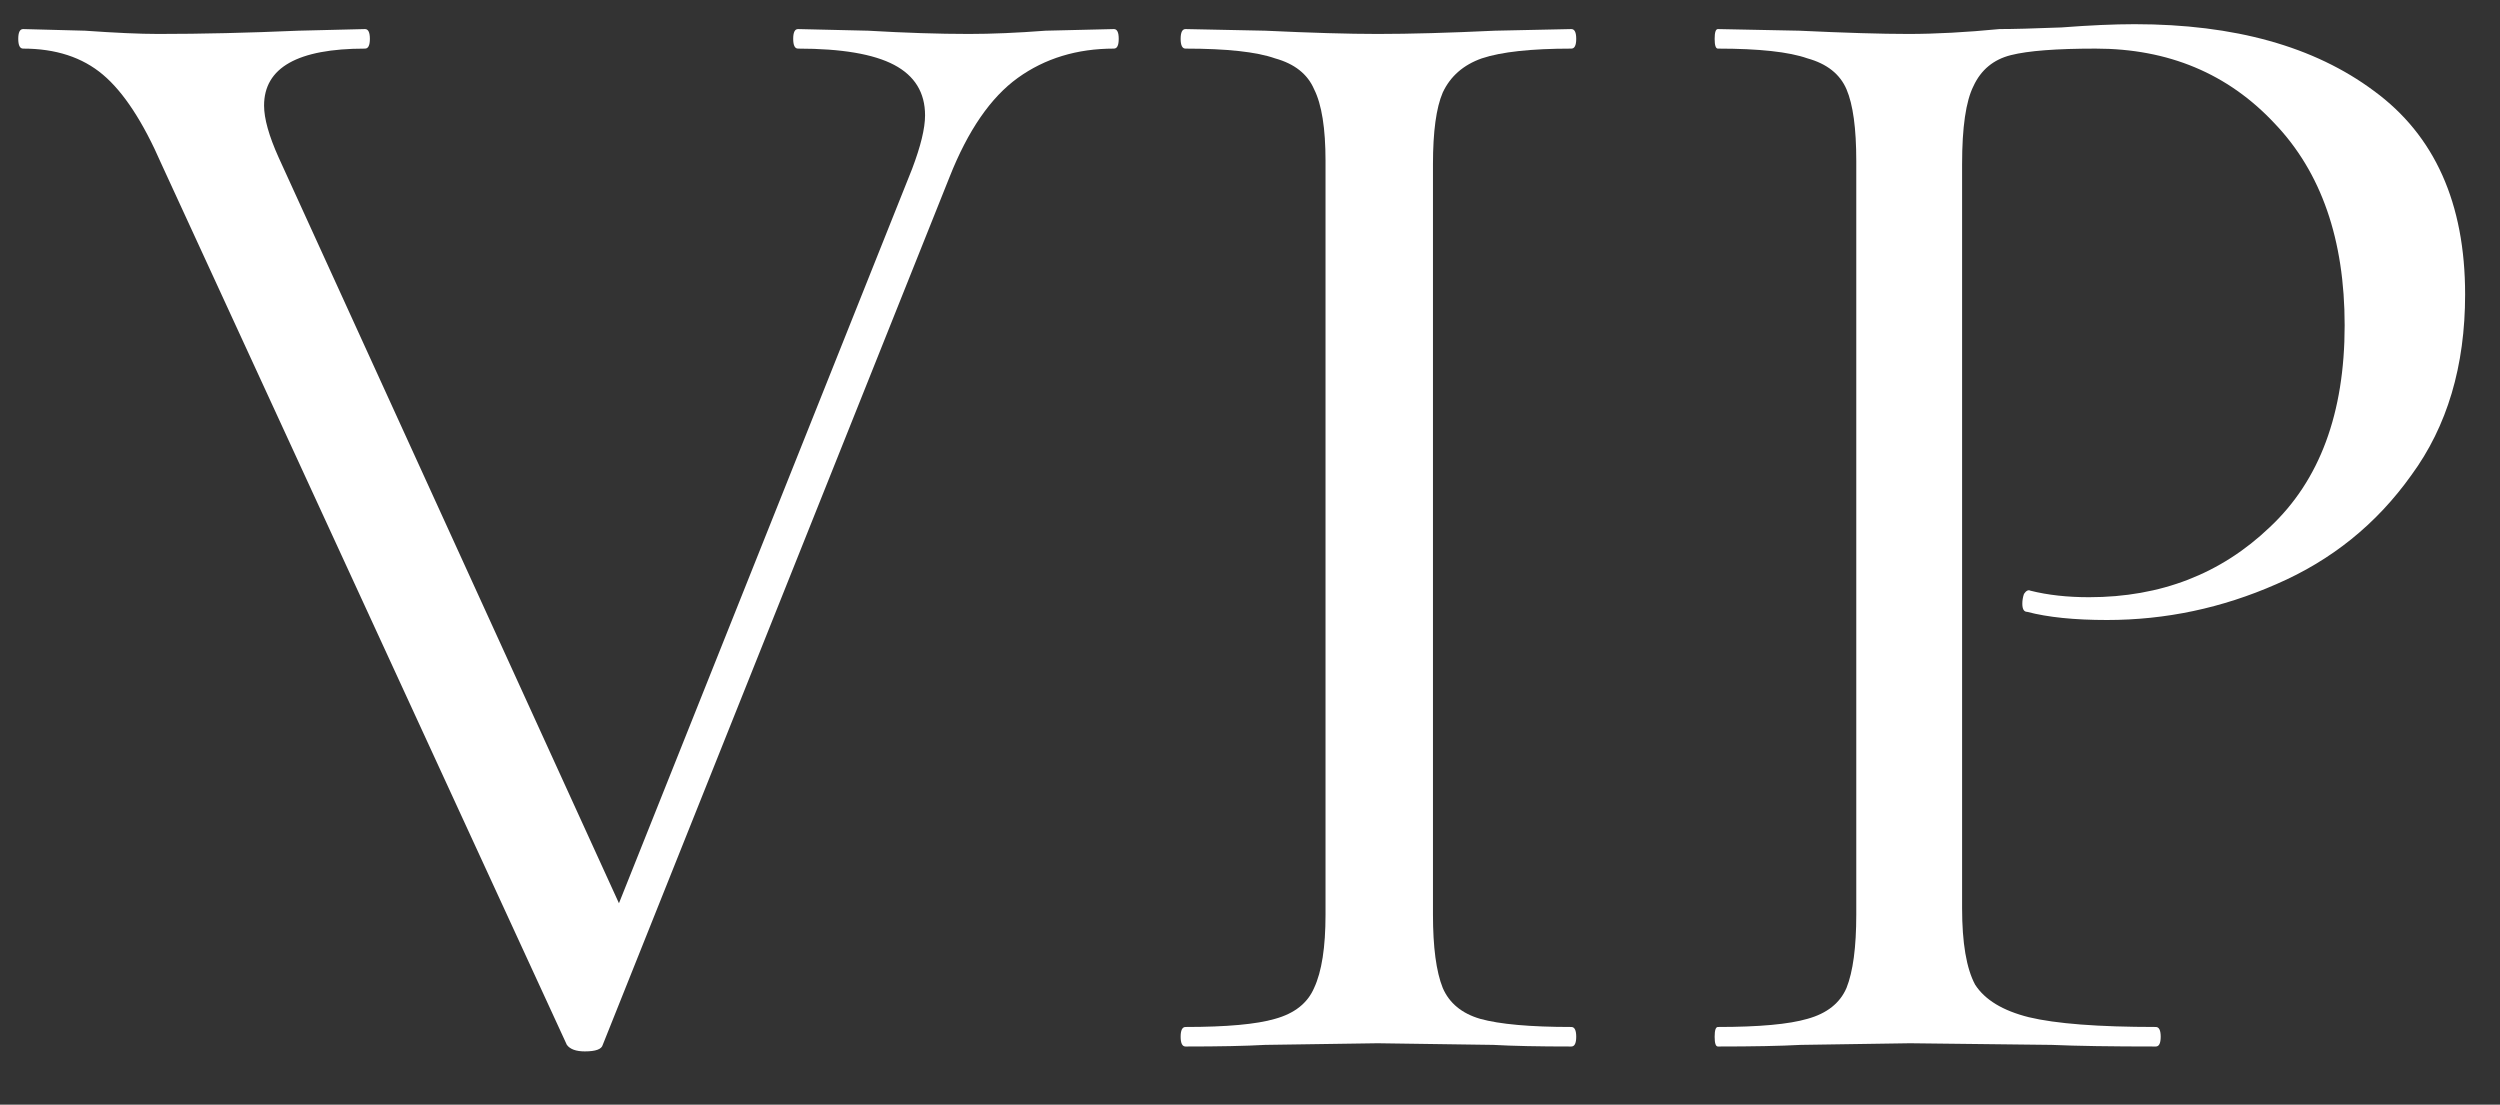
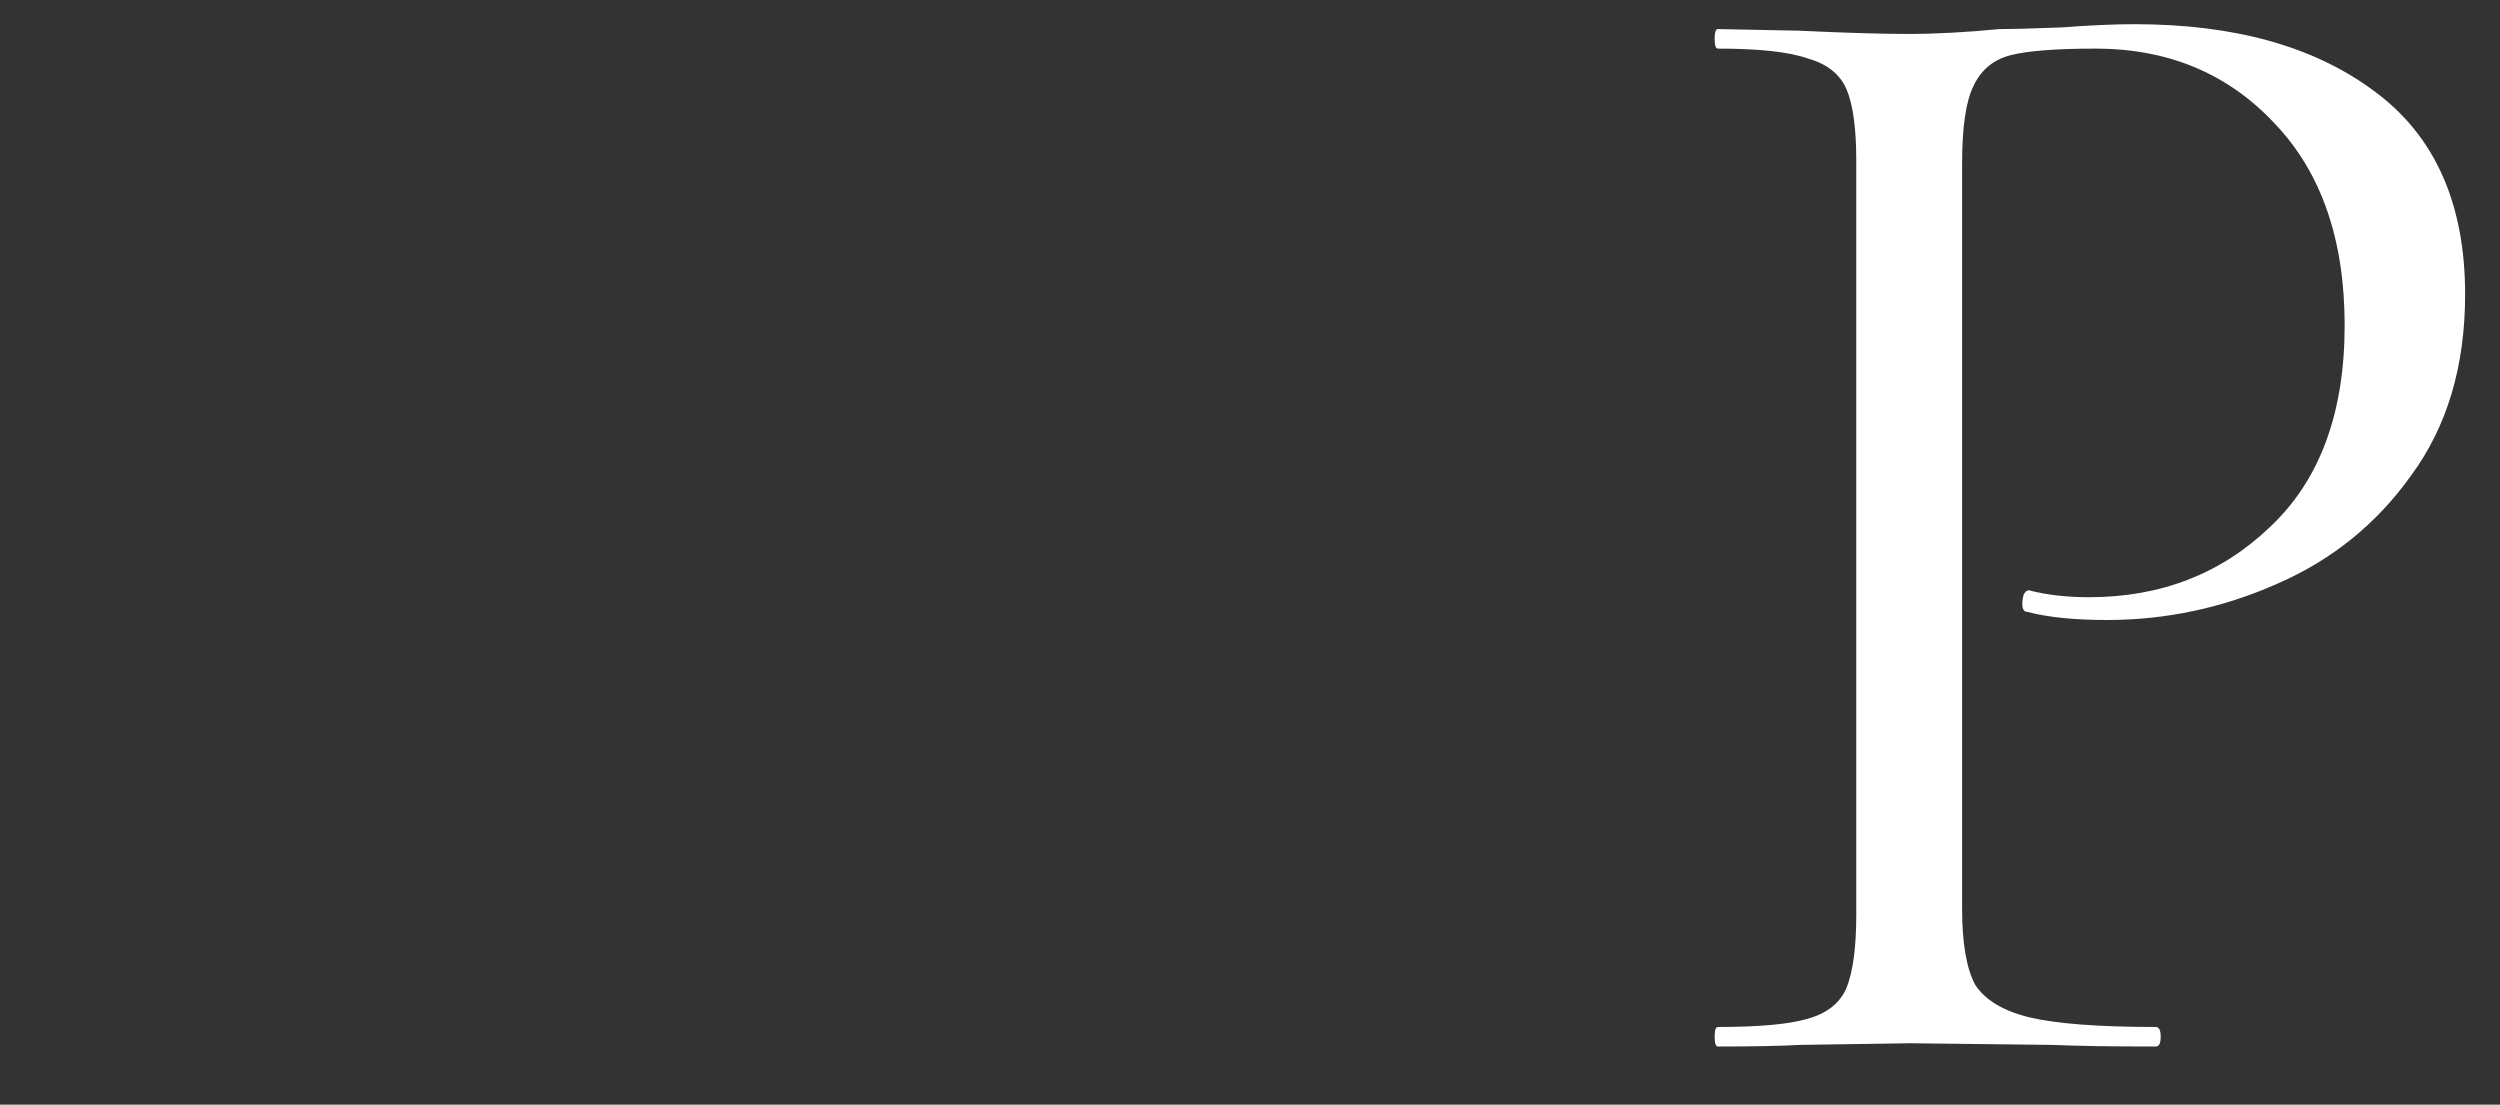
<svg xmlns="http://www.w3.org/2000/svg" width="43" height="19" viewBox="0 0 43 19" fill="none">
  <rect x="0" y="0" width="43" height="19" fill="#333333" stroke="none" />
-   <path d="M19.159 0.5C19.215 0.5 19.242 0.556 19.242 0.668C19.242 0.78 19.215 0.836 19.159 0.836C18.524 0.836 17.973 1.004 17.506 1.34C17.04 1.676 16.648 2.245 16.331 3.048L10.367 17.972C10.348 18.047 10.245 18.084 10.059 18.084C9.909 18.084 9.806 18.047 9.75 17.972L2.778 2.824C2.461 2.096 2.125 1.583 1.77 1.284C1.416 0.985 0.958 0.836 0.398 0.836C0.342 0.836 0.314 0.78 0.314 0.668C0.314 0.556 0.342 0.5 0.398 0.5L1.462 0.528C1.985 0.565 2.405 0.584 2.722 0.584C3.469 0.584 4.272 0.565 5.13 0.528L6.278 0.5C6.334 0.5 6.362 0.556 6.362 0.668C6.362 0.78 6.334 0.836 6.278 0.836C5.121 0.836 4.542 1.163 4.542 1.816C4.542 2.04 4.626 2.339 4.794 2.712L10.646 15.536L15.687 2.908C15.836 2.516 15.911 2.208 15.911 1.984C15.911 1.592 15.733 1.303 15.379 1.116C15.024 0.929 14.473 0.836 13.726 0.836C13.671 0.836 13.643 0.78 13.643 0.668C13.643 0.556 13.671 0.5 13.726 0.5L14.931 0.528C15.565 0.565 16.144 0.584 16.666 0.584C17.058 0.584 17.497 0.565 17.983 0.528L19.159 0.5Z" fill="white" />
-   <path d="M24.647 15.732C24.647 16.292 24.703 16.712 24.815 16.992C24.927 17.253 25.142 17.431 25.459 17.524C25.795 17.617 26.318 17.664 27.027 17.664C27.083 17.664 27.111 17.72 27.111 17.832C27.111 17.944 27.083 18 27.027 18C26.467 18 26.019 17.991 25.683 17.972L23.695 17.944L21.763 17.972C21.427 17.991 20.97 18 20.391 18C20.335 18 20.307 17.944 20.307 17.832C20.307 17.72 20.335 17.664 20.391 17.664C21.1 17.664 21.614 17.617 21.931 17.524C22.267 17.431 22.491 17.253 22.603 16.992C22.734 16.712 22.799 16.292 22.799 15.732V2.768C22.799 2.208 22.734 1.797 22.603 1.536C22.491 1.275 22.267 1.097 21.931 1.004C21.614 0.892 21.1 0.836 20.391 0.836C20.335 0.836 20.307 0.78 20.307 0.668C20.307 0.556 20.335 0.5 20.391 0.5L21.763 0.528C22.547 0.565 23.191 0.584 23.695 0.584C24.255 0.584 24.927 0.565 25.711 0.528L27.027 0.5C27.083 0.5 27.111 0.556 27.111 0.668C27.111 0.78 27.083 0.836 27.027 0.836C26.336 0.836 25.823 0.892 25.487 1.004C25.17 1.116 24.946 1.312 24.815 1.592C24.703 1.853 24.647 2.264 24.647 2.824V15.732Z" fill="white" />
  <path d="M33.748 15.62C33.748 16.217 33.822 16.656 33.972 16.936C34.14 17.197 34.448 17.384 34.896 17.496C35.362 17.608 36.09 17.664 37.08 17.664C37.136 17.664 37.164 17.72 37.164 17.832C37.164 17.944 37.136 18 37.08 18C36.314 18 35.717 17.991 35.288 17.972L32.852 17.944L30.976 17.972C30.621 17.991 30.145 18 29.548 18C29.51 18 29.492 17.944 29.492 17.832C29.492 17.72 29.51 17.664 29.548 17.664C30.257 17.664 30.77 17.617 31.088 17.524C31.424 17.431 31.648 17.253 31.76 16.992C31.872 16.712 31.928 16.292 31.928 15.732V2.768C31.928 2.208 31.872 1.797 31.76 1.536C31.648 1.275 31.424 1.097 31.088 1.004C30.77 0.892 30.257 0.836 29.548 0.836C29.51 0.836 29.492 0.78 29.492 0.668C29.492 0.556 29.51 0.5 29.548 0.5L30.948 0.528C31.732 0.565 32.357 0.584 32.824 0.584C33.29 0.584 33.813 0.556 34.392 0.5C34.616 0.5 34.97 0.491 35.456 0.472C35.941 0.435 36.361 0.416 36.716 0.416C38.433 0.416 39.805 0.799 40.832 1.564C41.877 2.329 42.4 3.496 42.4 5.064C42.4 6.296 42.092 7.332 41.476 8.172C40.878 9.012 40.104 9.637 39.152 10.048C38.218 10.459 37.248 10.664 36.24 10.664C35.68 10.664 35.222 10.617 34.868 10.524C34.812 10.524 34.784 10.477 34.784 10.384C34.784 10.328 34.793 10.272 34.812 10.216C34.849 10.16 34.886 10.141 34.924 10.16C35.222 10.235 35.558 10.272 35.932 10.272C37.164 10.272 38.2 9.871 39.04 9.068C39.898 8.265 40.328 7.108 40.328 5.596C40.328 4.121 39.926 2.964 39.124 2.124C38.321 1.265 37.294 0.836 36.044 0.836C35.372 0.836 34.886 0.873 34.588 0.948C34.289 1.023 34.074 1.2 33.944 1.48C33.813 1.741 33.748 2.189 33.748 2.824V15.62Z" fill="white" />
</svg>